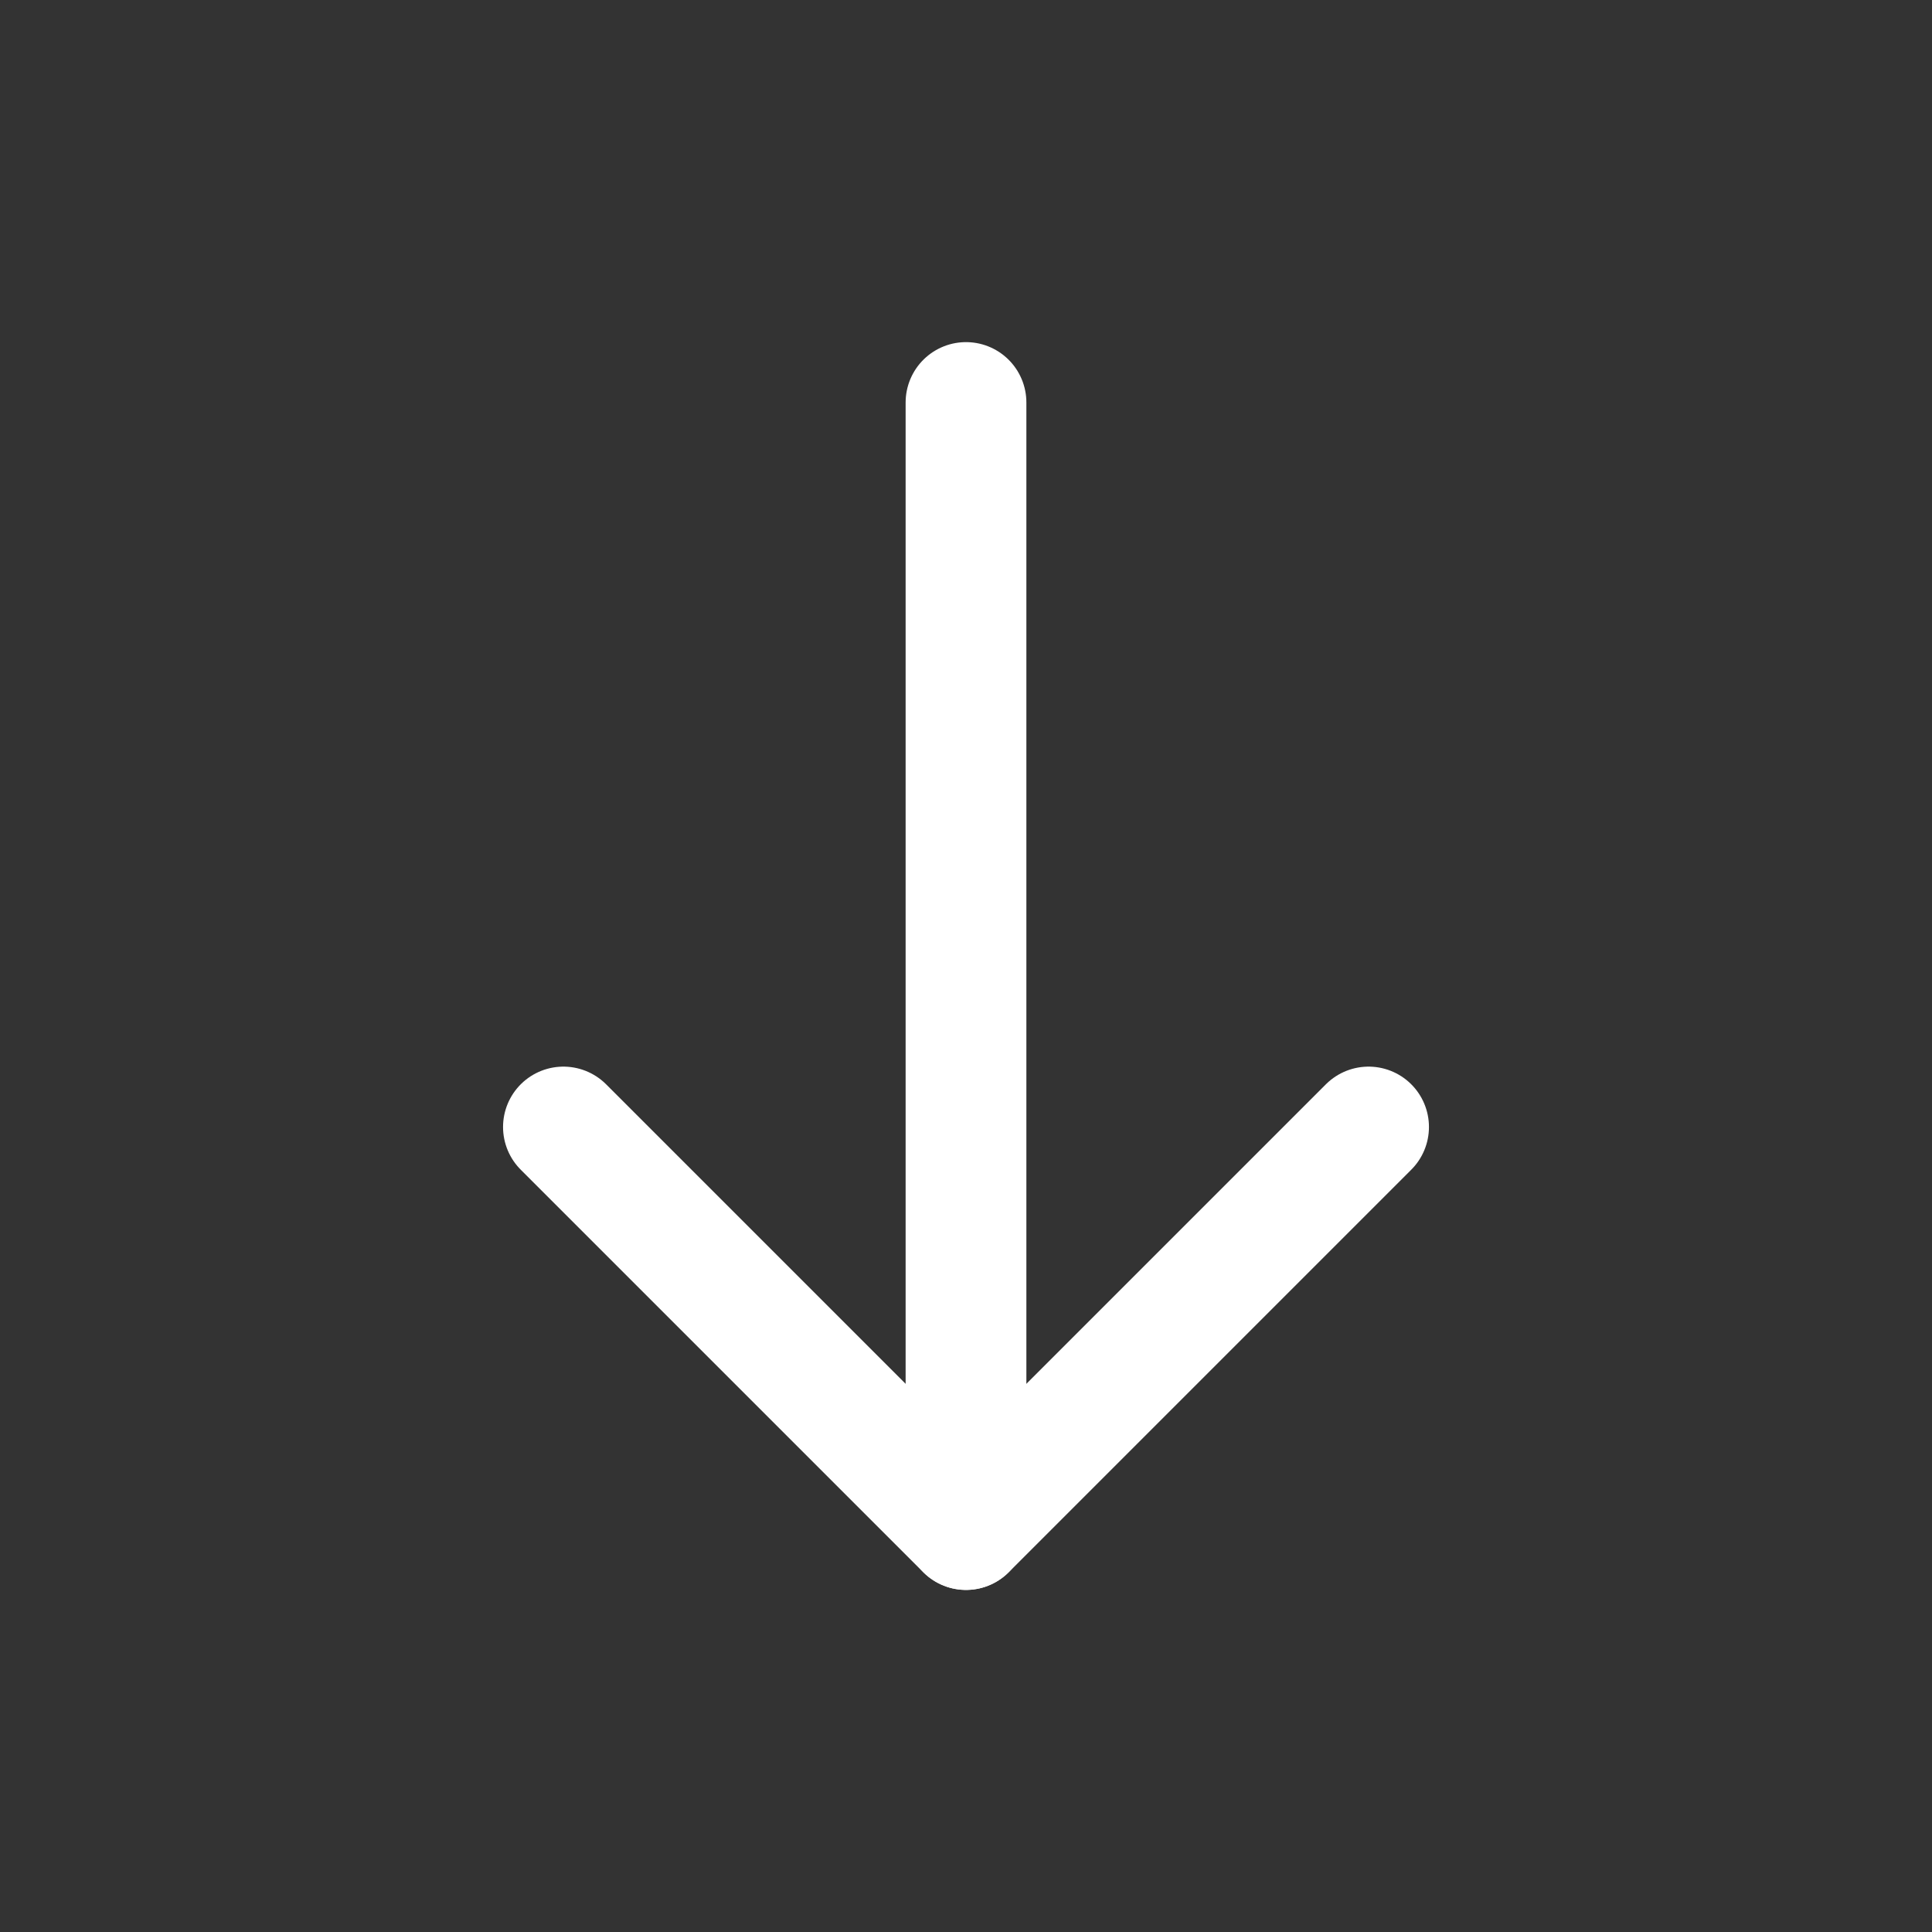
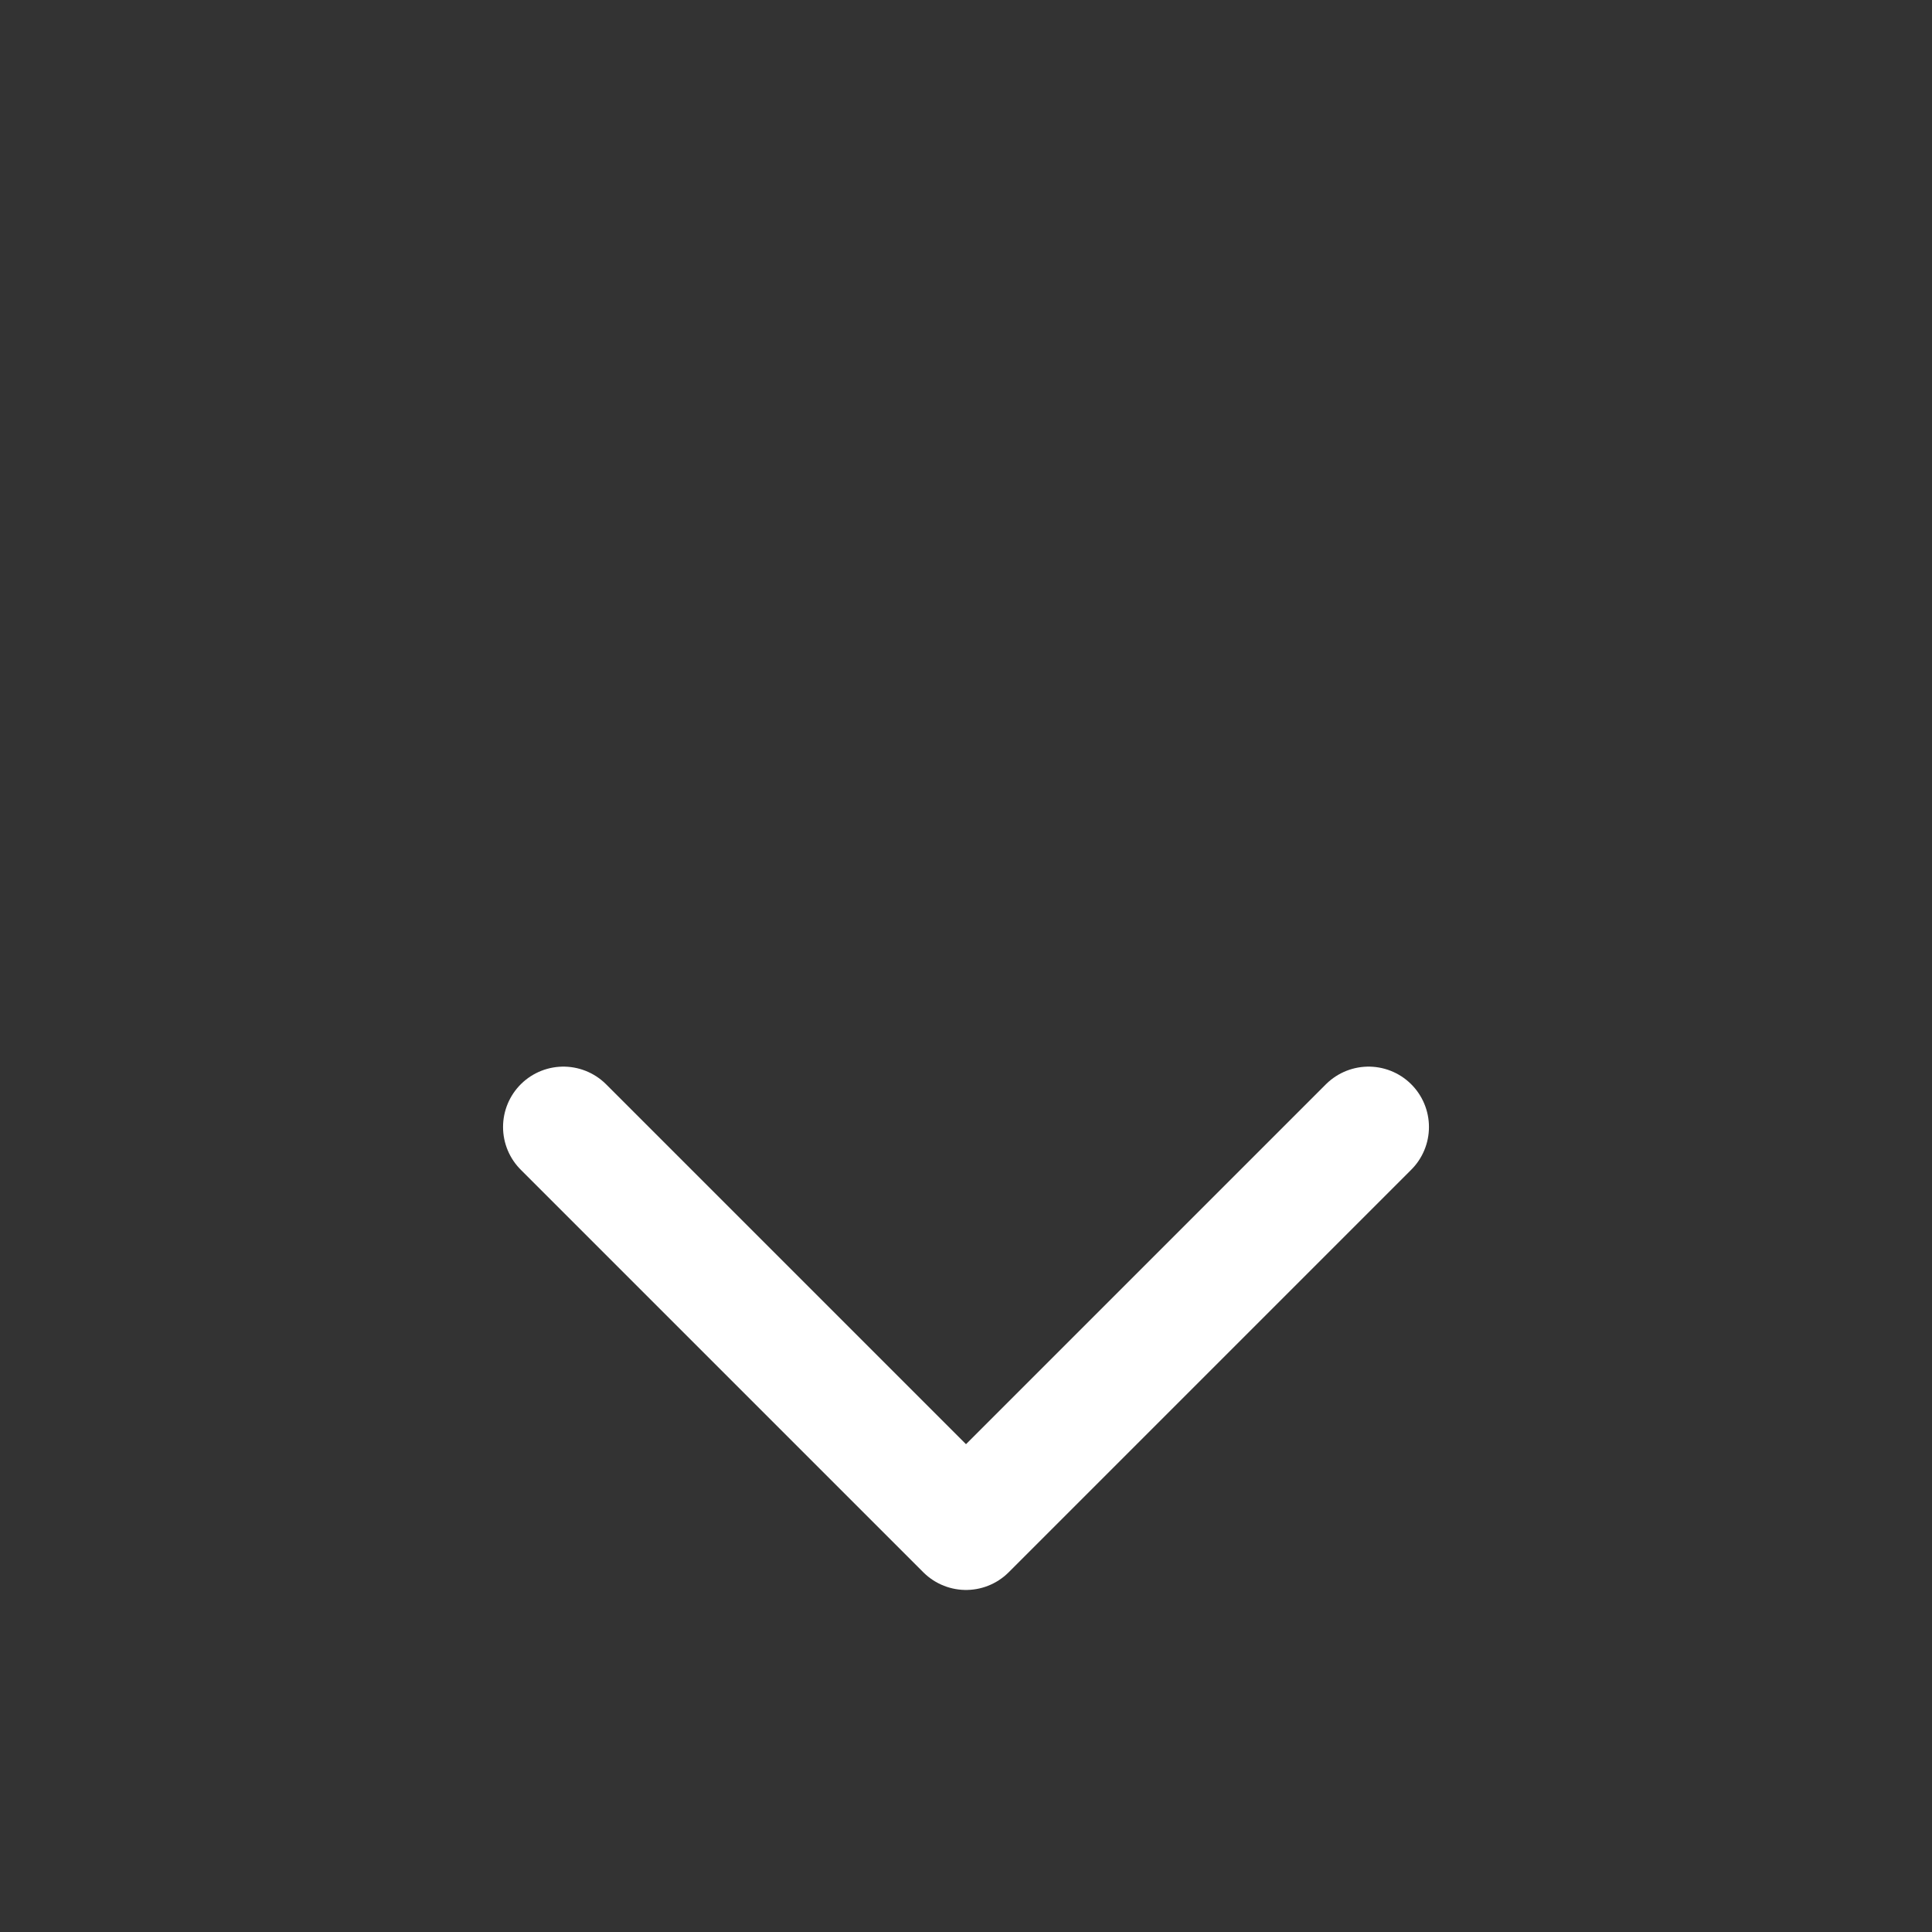
<svg xmlns="http://www.w3.org/2000/svg" width="24" height="24" viewBox="0 0 24 24" fill="none">
  <rect x="0" y="0" width="24" height="24" fill="#333333" stroke="none" />
-   <path d="M12 19V5" stroke="white" stroke-width="1.5" stroke-linecap="round" stroke-linejoin="round" />
  <path d="M6.999 14L12 19.001L17.001 14" stroke="white" stroke-width="1.5" stroke-linecap="round" stroke-linejoin="round" />
</svg>